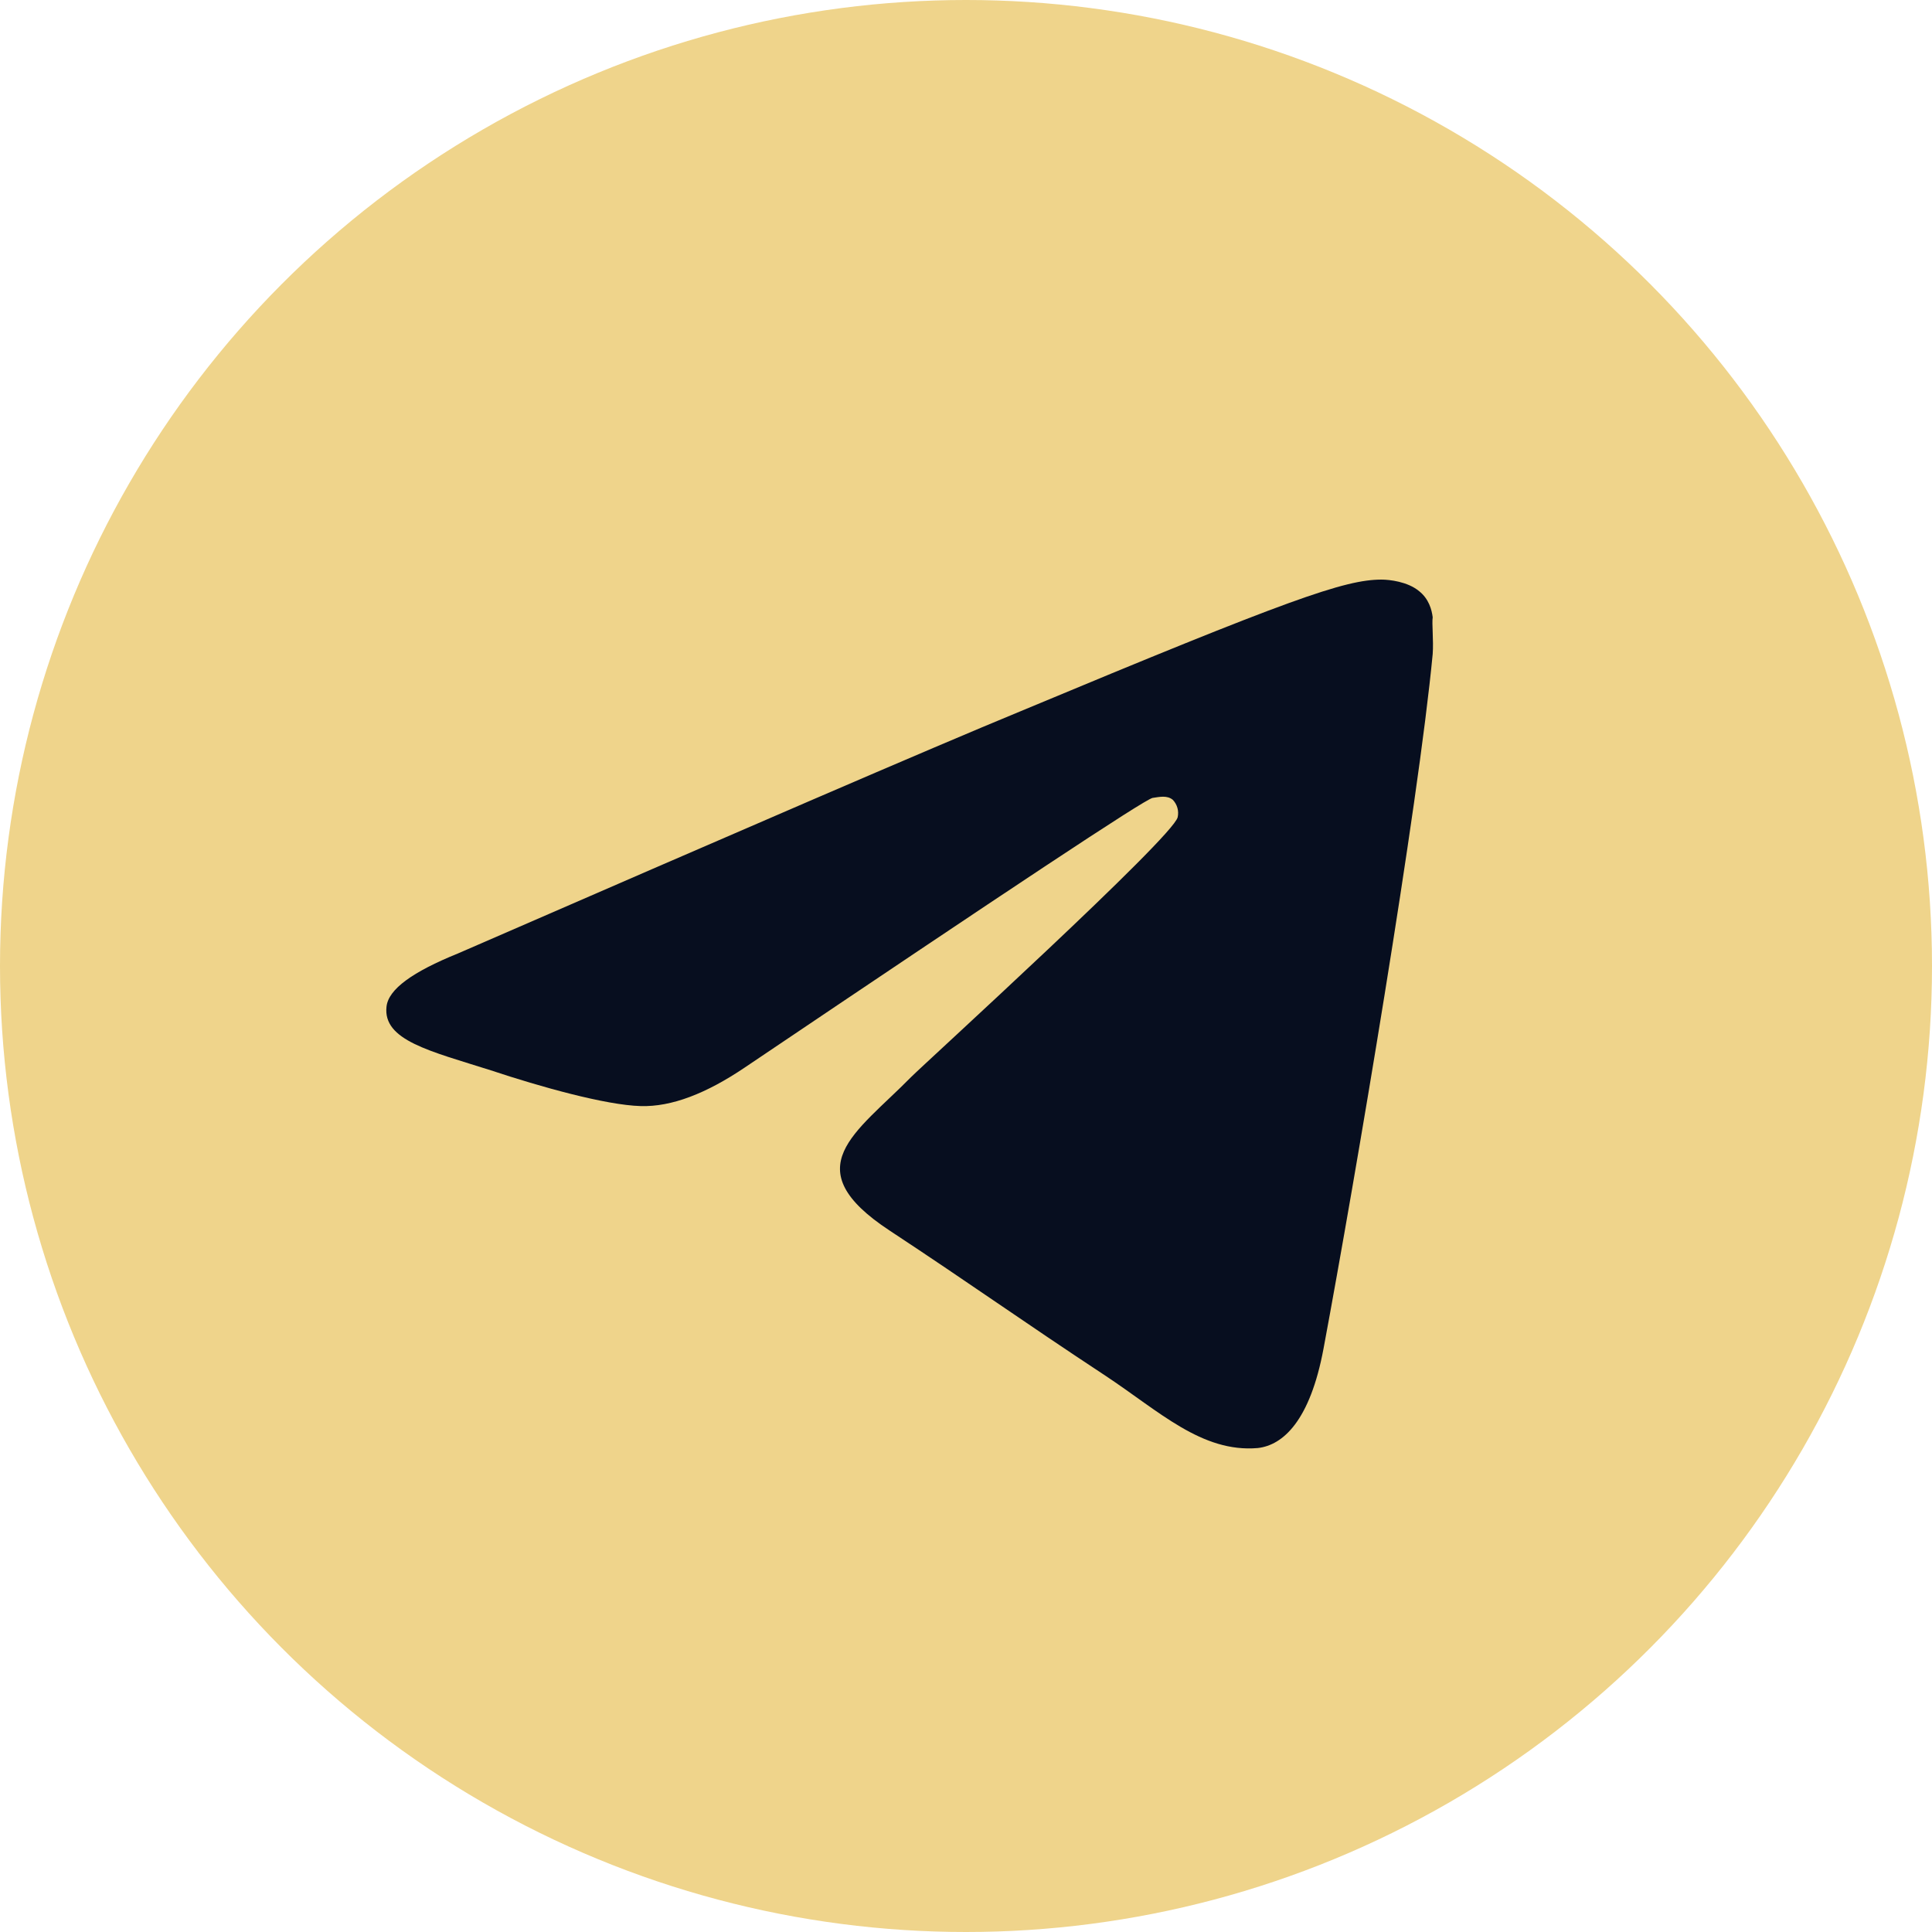
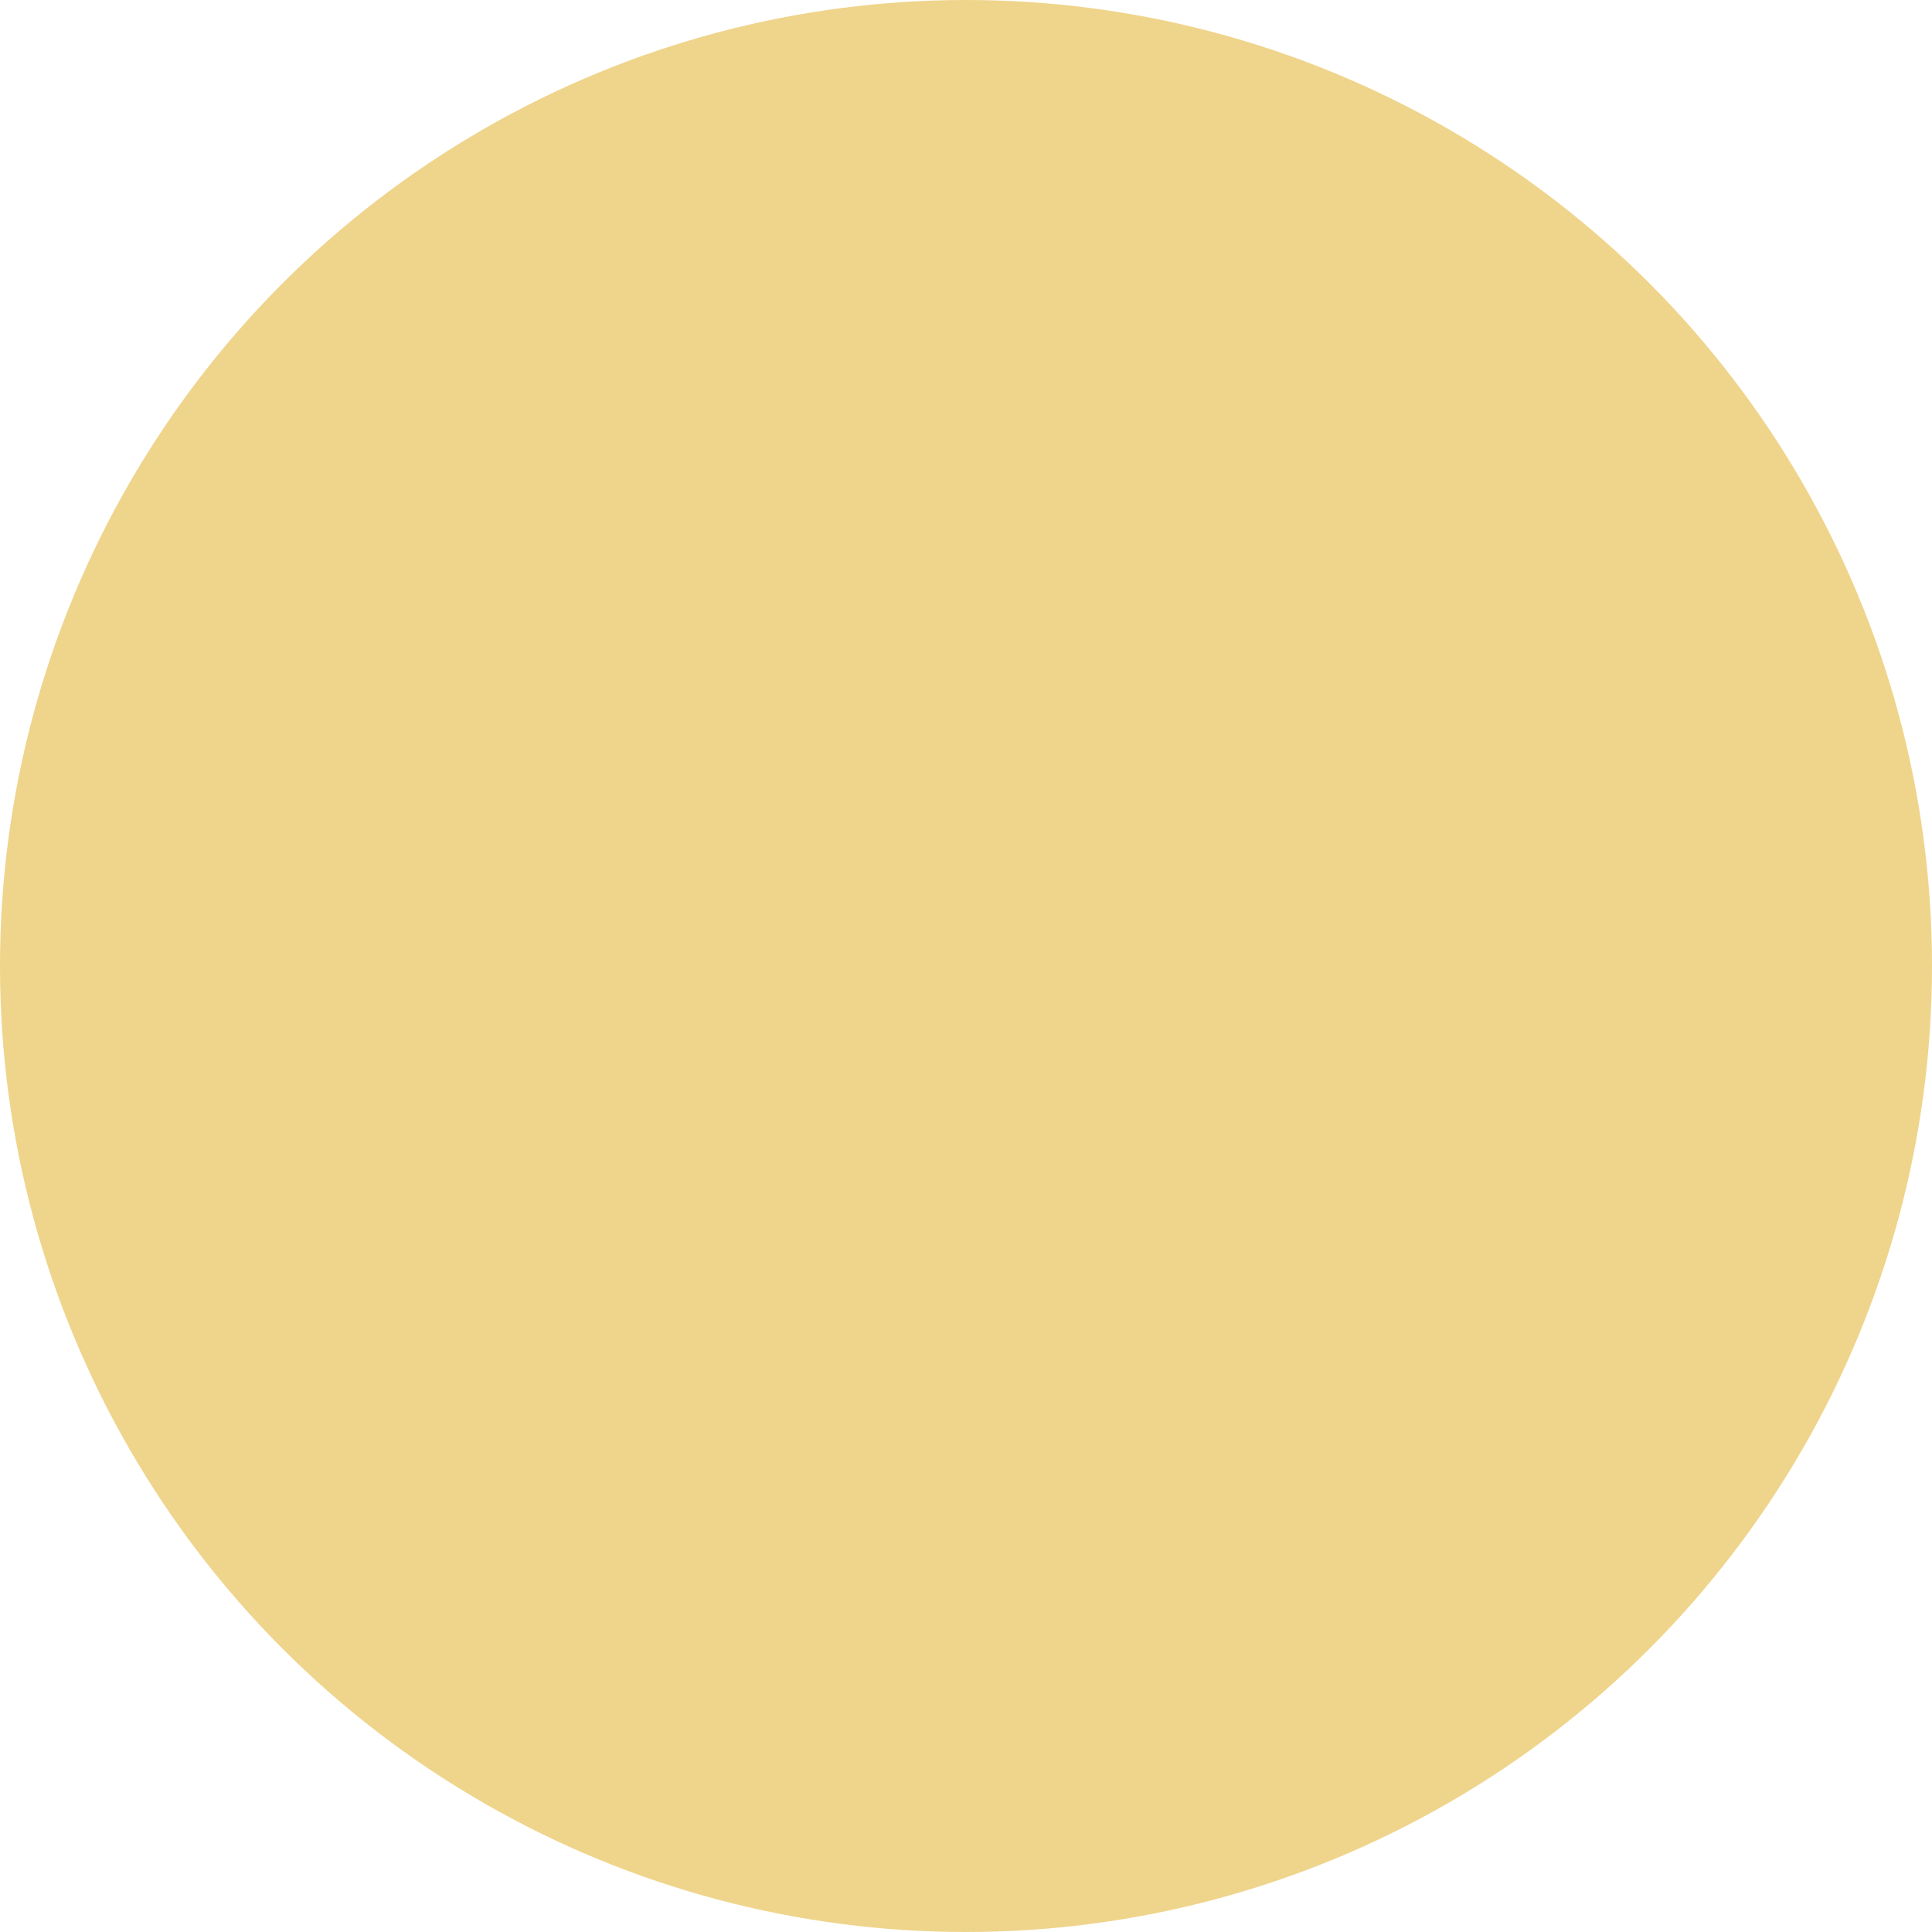
<svg xmlns="http://www.w3.org/2000/svg" width="32" height="32" viewBox="0 0 32 32" fill="none">
  <circle cx="16" cy="16" r="16" fill="#EFD48B" />
-   <path d="M23.73 10.832C23.49 13.36 22.45 19.504 21.922 22.336C21.698 23.536 21.25 23.936 20.834 23.984C19.906 24.064 19.202 23.376 18.306 22.784C16.898 21.856 16.098 21.28 14.738 20.384C13.154 19.344 14.178 18.768 15.09 17.84C15.33 17.6 19.426 13.872 19.506 13.536C19.517 13.485 19.516 13.432 19.502 13.382C19.488 13.332 19.462 13.286 19.426 13.248C19.33 13.168 19.202 13.2 19.09 13.216C18.946 13.248 16.706 14.736 12.338 17.68C11.698 18.112 11.122 18.336 10.61 18.32C10.034 18.304 8.946 18 8.13 17.728C7.122 17.408 6.338 17.232 6.402 16.672C6.434 16.384 6.834 16.096 7.586 15.792C12.258 13.76 15.362 12.416 16.914 11.776C21.362 9.92 22.274 9.6 22.882 9.6C23.01 9.6 23.314 9.632 23.506 9.792C23.666 9.92 23.714 10.096 23.73 10.224C23.714 10.32 23.746 10.608 23.73 10.832Z" fill="#070E1F" />
</svg>